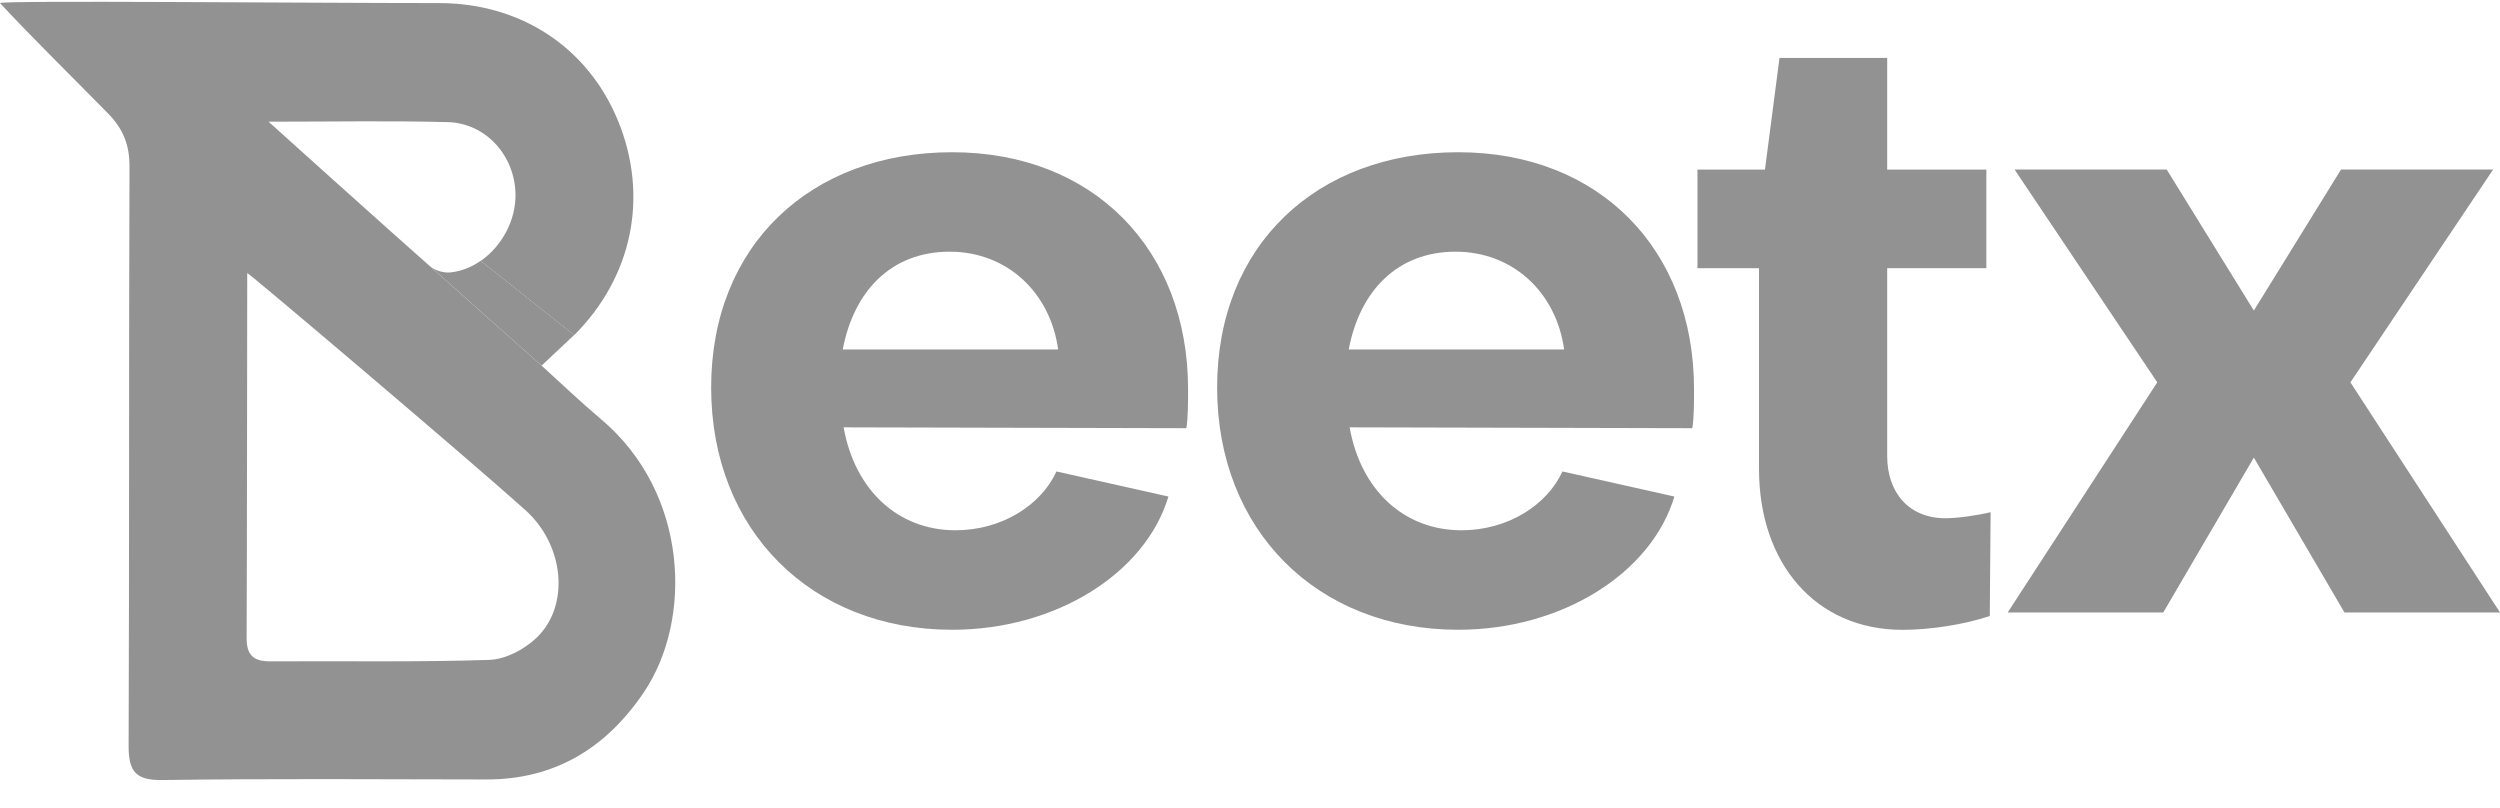
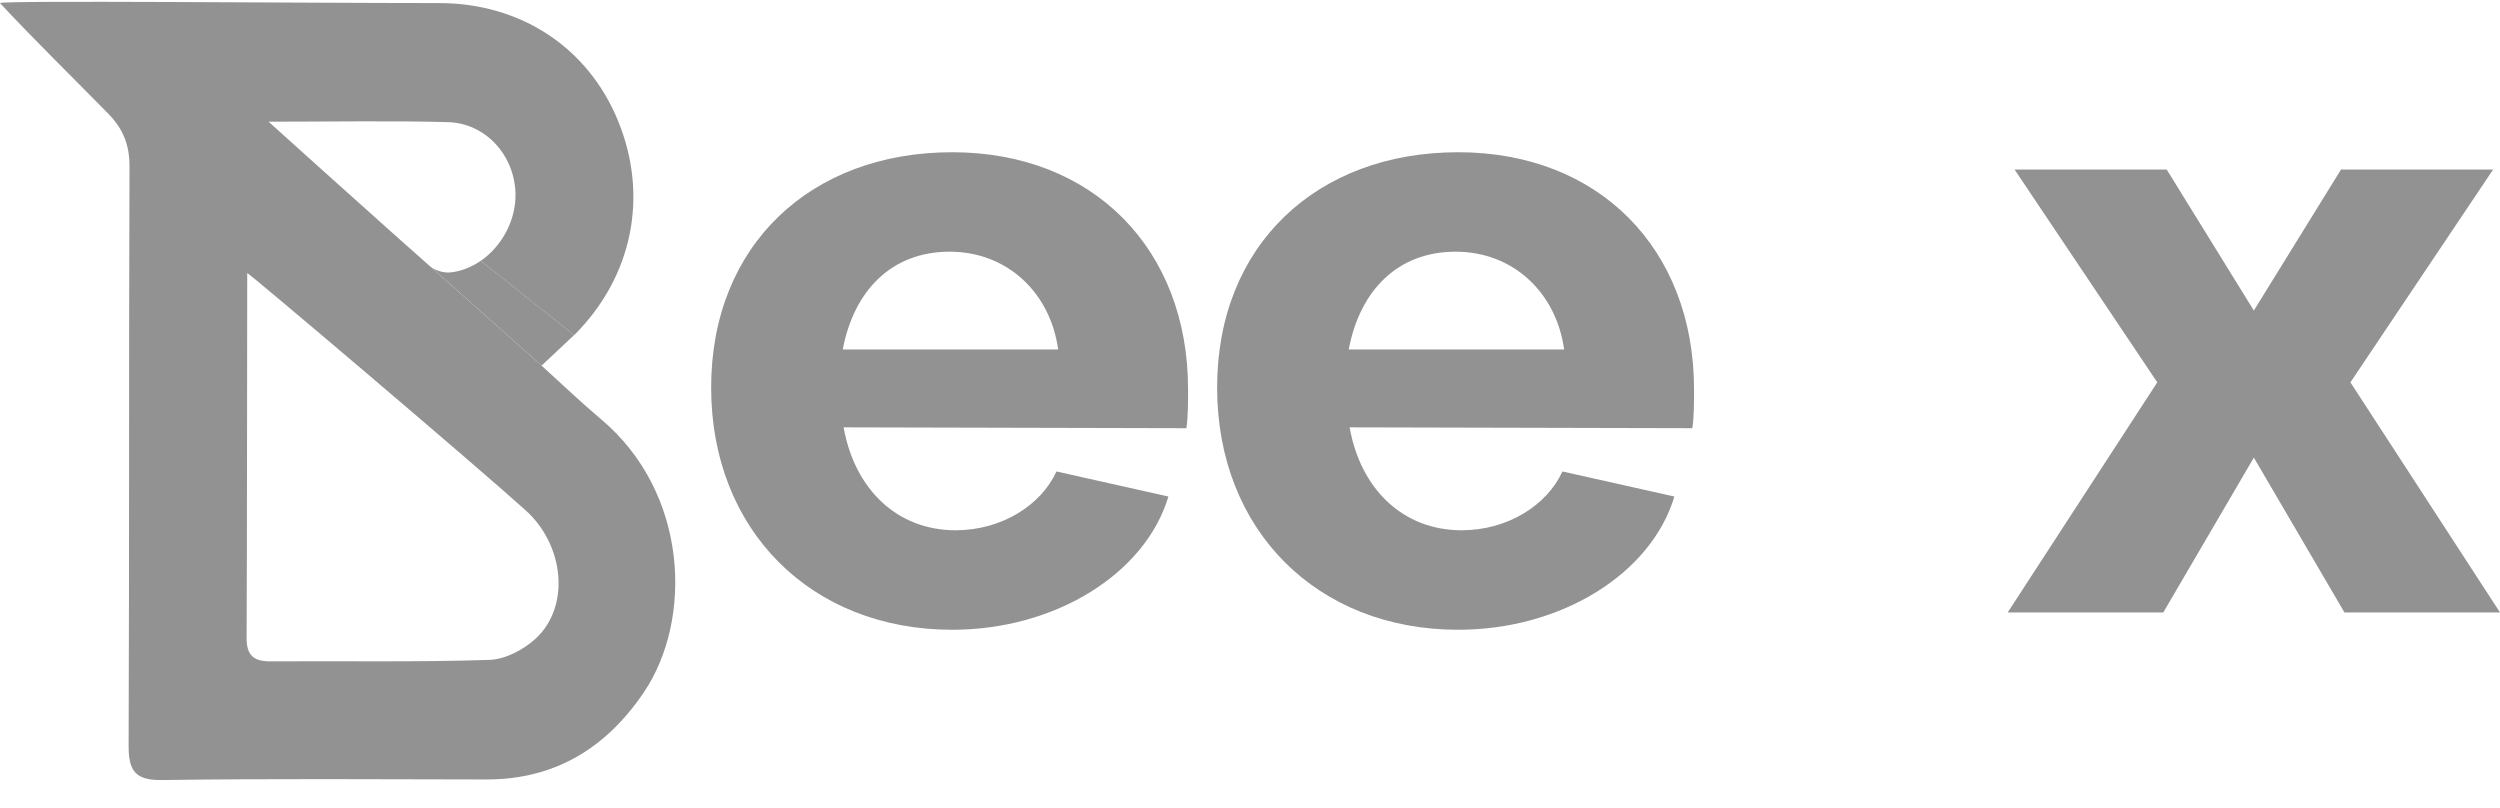
<svg xmlns="http://www.w3.org/2000/svg" width="65" height="21" viewBox="0 0 65 21" fill="none">
  <path d="M27.468 12.258L30.379 12.91C29.779 14.912 27.445 16.374 24.756 16.374C21.09 16.374 18.49 13.787 18.49 10.076C18.49 6.364 21.09 3.958 24.756 3.958C28.423 3.958 30.89 6.477 30.89 10.121C30.89 10.413 30.89 10.886 30.845 11.133L21.934 11.111C22.223 12.73 23.334 13.787 24.845 13.787C26.045 13.787 27.068 13.135 27.468 12.258ZM27.512 9.086C27.312 7.624 26.201 6.544 24.69 6.544C23.179 6.544 22.201 7.557 21.912 9.086H27.512Z" fill="#929292" />
  <path d="M40.623 12.258L43.534 12.91C42.934 14.912 40.6 16.374 37.912 16.374C34.245 16.374 31.645 13.787 31.645 10.076C31.645 6.364 34.245 3.958 37.912 3.958C41.578 3.958 44.045 6.477 44.045 10.121C44.045 10.413 44.045 10.886 44 11.133L35.09 11.111C35.378 12.73 36.489 13.787 38.001 13.787C39.2 13.787 40.223 13.135 40.623 12.258ZM40.667 9.086C40.467 7.624 39.356 6.544 37.845 6.544C36.334 6.544 35.356 7.557 35.067 9.086H40.667Z" fill="#929292" />
-   <path d="M45.734 6.973H44.134V4.409H45.889L46.267 1.507H49.067V4.409H51.645V6.973H49.067V11.855C49.067 12.822 49.645 13.474 50.578 13.474C50.889 13.474 51.378 13.407 51.756 13.317L51.734 16.016C51.067 16.241 50.178 16.376 49.467 16.376C47.2 16.376 45.734 14.644 45.734 12.192V6.973Z" fill="#929292" />
  <path d="M52.2 15.924L56.089 9.941L52.378 4.407H56.334L58.6 8.074L60.867 4.407H64.822L61.111 9.941L65 15.924H60.956L58.6 11.898L56.245 15.924H52.2Z" fill="#929292" />
  <path d="M15.625 10.898C15.105 10.461 14.614 9.989 14.083 9.508L10.192 6.045C9.166 5.13 8.123 4.19 6.982 3.164C8.687 3.164 10.163 3.136 11.638 3.175C12.628 3.2 13.377 4.036 13.403 5.031C13.42 5.726 13.046 6.403 12.499 6.783L14.929 8.714C16.446 7.197 16.872 5.106 16.071 3.145C15.29 1.234 13.539 0.08 11.416 0.08C8.015 0.08 0.027 0.006 0 0.08C0.821 0.966 1.966 2.089 2.81 2.951C3.203 3.352 3.37 3.767 3.367 4.337C3.348 9.35 3.364 14.365 3.344 19.378C3.341 20.041 3.511 20.291 4.215 20.281C7.025 20.242 9.835 20.261 12.646 20.266C14.423 20.269 15.758 19.453 16.739 18.002C18.02 16.105 17.903 12.811 15.623 10.896L15.625 10.898ZM13.943 16.589C13.629 16.886 13.14 17.144 12.723 17.157C10.829 17.219 8.933 17.183 7.037 17.195C6.613 17.198 6.409 17.055 6.412 16.589C6.425 13.426 6.422 10.262 6.428 7.099C6.428 7.059 12.268 12.008 13.665 13.267C14.672 14.174 14.828 15.752 13.943 16.589Z" fill="#929292" />
  <path d="M12.497 6.781C12.262 6.945 11.994 7.054 11.709 7.083C11.536 7.101 11.306 7.033 11.176 6.918C10.847 6.628 10.52 6.337 10.191 6.043L14.081 9.506L14.927 8.711L12.497 6.78V6.781Z" fill="#929292" />
</svg>